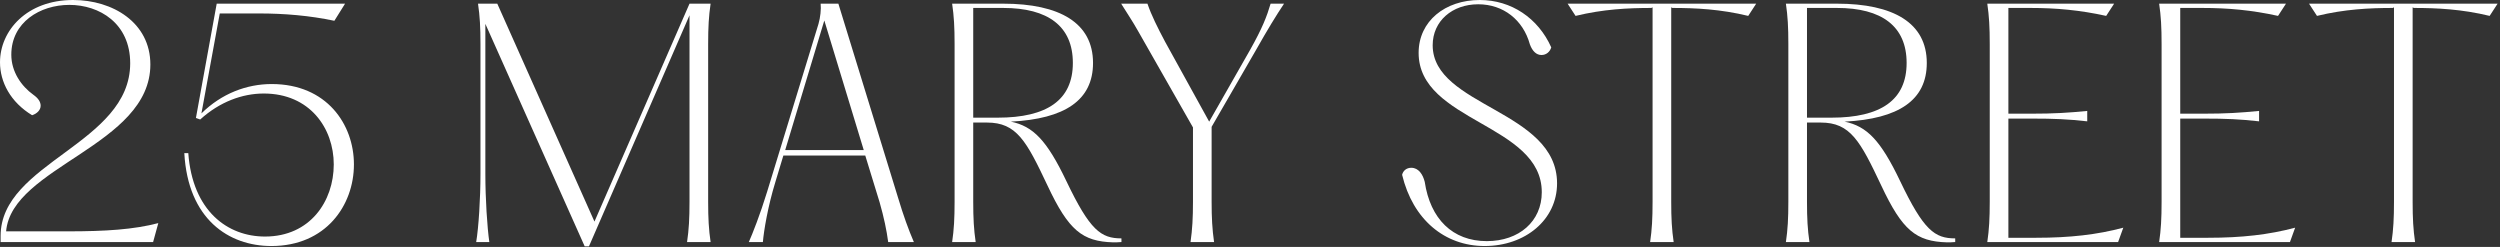
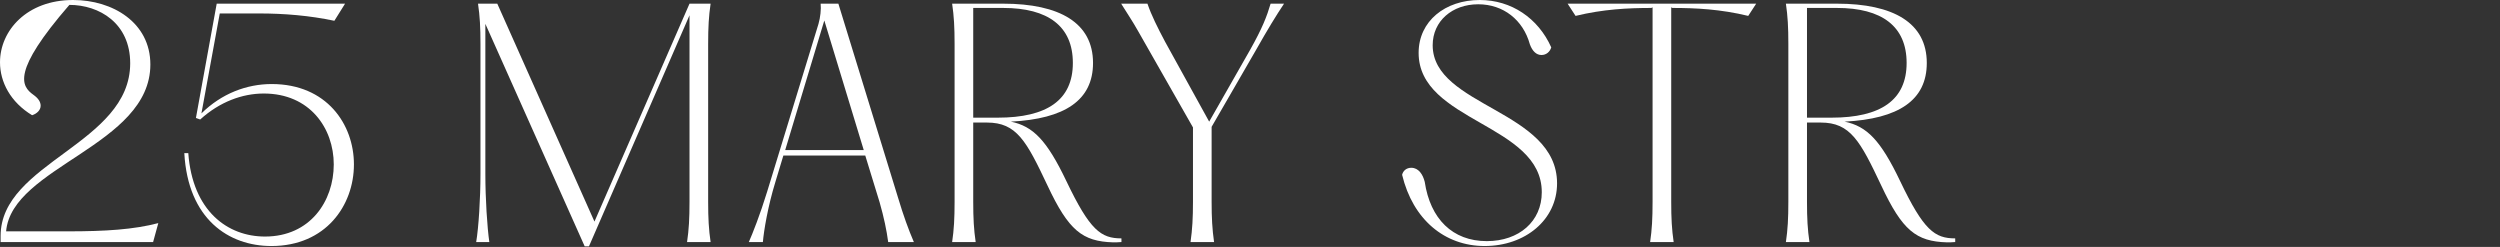
<svg xmlns="http://www.w3.org/2000/svg" width="567" height="56" viewBox="0 0 567 56" fill="none">
  <rect x="0" y="0" width="567" height="56" fill="#333333" stroke="none" />
-   <path d="M542.402 54.897C542.818 52.055 542.957 49.559 542.957 45.747V1.664L542.68 1.802C537.412 1.802 531.797 2.08 525.49 3.605L523.688 0.832H566.454L564.652 3.605C558.345 2.08 552.73 1.802 547.462 1.802L547.185 1.664V45.747C547.185 49.559 547.324 52.055 547.74 54.897H542.402Z" fill="white" />
-   <path d="M489.695 54.897C490.111 52.055 490.249 49.559 490.249 45.747V9.981C490.249 6.169 490.111 3.674 489.695 0.832H518.46L516.658 3.605C510.697 2.288 505.29 1.802 499.468 1.802H494.477V25.785H499.537C505.013 25.785 507.993 25.577 512.36 25.161V27.518C507.993 27.033 505.013 26.894 499.537 26.894H494.477V53.926H500.785C508.409 53.926 514.578 53.233 520.539 51.639L519.361 54.897H489.695Z" fill="white" />
-   <path d="M450.719 54.897C451.135 52.055 451.274 49.559 451.274 45.747V9.981C451.274 6.169 451.135 3.674 450.719 0.832H479.484L477.682 3.605C471.721 2.288 466.315 1.802 460.493 1.802H455.502V25.785H460.562C466.038 25.785 469.018 25.577 473.385 25.161V27.518C469.018 27.033 466.038 26.894 460.562 26.894H455.502V53.926H461.81C469.434 53.926 475.603 53.233 481.564 51.639L480.386 54.897H450.719Z" fill="white" />
  <path d="M441.571 54.966C434.57 54.758 431.451 52.263 426.669 42.074C421.886 31.954 419.668 27.795 412.944 27.795H409.825V45.747C409.825 49.559 409.964 52.055 410.38 54.897H405.043C405.459 52.055 405.597 49.559 405.597 45.747V9.981C405.597 6.169 405.459 3.674 405.043 0.832H416.618C429.441 0.832 436.996 5.199 436.996 14.279C436.996 22.735 430.619 26.963 418.351 27.587C423.411 28.627 426.53 31.815 430.966 41.103C436.303 52.263 438.798 54.065 443.443 54.065V54.897C442.68 54.966 442.056 54.966 441.571 54.966ZM409.825 26.686H415.37C426.599 26.686 432.422 22.666 432.422 14.279C432.422 5.961 426.807 1.802 416.618 1.802H409.825V26.686Z" fill="white" />
  <path d="M374.249 54.897C374.665 52.055 374.804 49.559 374.804 45.747V1.664L374.526 1.802C369.259 1.802 363.644 2.08 357.337 3.605L355.534 0.832H398.301L396.499 3.605C390.191 2.08 384.577 1.802 379.309 1.802L379.032 1.664V45.747C379.032 49.559 379.17 52.055 379.586 54.897H374.249Z" fill="white" />
  <path d="M336.715 55.797C327.635 55.797 320.426 49.767 318 39.647C318.208 38.746 318.97 38.053 320.079 38.053C321.743 38.053 322.713 39.578 323.129 41.242C324.377 49.629 329.437 54.688 337.2 54.688C344.547 54.688 349.676 50.183 349.676 43.598C349.676 28.072 321.743 27.656 321.743 11.991C321.743 4.783 327.773 0 335.606 0C342.745 0 348.845 4.09 351.825 10.744C351.548 11.714 350.716 12.476 349.607 12.476C348.429 12.476 347.528 11.575 346.973 10.05C345.448 4.505 340.943 0.97 335.259 0.97C329.367 0.97 324.931 4.783 324.931 10.258C324.931 24.191 353.142 24.953 353.142 41.588C353.142 49.837 345.933 55.797 336.715 55.797Z" fill="white" />
  <path d="M270.012 54.897C270.428 51.986 270.567 49.421 270.567 45.747V28.904L258.09 7.001C256.843 4.783 255.526 2.842 254.278 0.832H260.239C261.14 3.466 262.527 6.239 264.259 9.496L274.241 27.587L283.529 11.298C286.301 6.377 287.341 3.674 288.173 0.832H291.222C289.42 3.535 287.549 6.585 284.846 11.368L274.795 28.765V45.747C274.795 49.421 274.934 51.986 275.35 54.897H270.012Z" fill="white" />
  <path d="M252.473 54.966C245.473 54.758 242.354 52.263 237.571 42.074C232.788 31.954 230.57 27.795 223.847 27.795H220.728V45.747C220.728 49.559 220.866 52.055 221.282 54.897H215.945C216.361 52.055 216.5 49.559 216.5 45.747V9.981C216.5 6.169 216.361 3.674 215.945 0.832H227.52C240.343 0.832 247.899 5.199 247.899 14.279C247.899 22.735 241.522 26.963 229.253 27.587C234.313 28.627 237.432 31.815 241.868 41.103C247.206 52.263 249.701 54.065 254.345 54.065V54.897C253.582 54.966 252.959 54.966 252.473 54.966ZM220.728 26.686H226.273C237.502 26.686 243.324 22.666 243.324 14.279C243.324 5.961 237.71 1.802 227.52 1.802H220.728V26.686Z" fill="white" />
  <path d="M169.834 54.897C170.666 53.025 172.399 48.658 173.993 43.46L185.638 5.407C186.054 3.951 186.262 2.08 186.123 0.832H190.143L203.659 44.777C204.907 48.936 206.016 51.986 207.264 54.897H201.441C201.095 52.263 200.471 49.282 199.5 45.886L196.243 35.281H177.667L175.865 41.242C174.132 46.856 173.231 52.401 173.023 54.897H169.834ZM178.083 34.033H195.896L186.955 4.644L178.083 34.033Z" fill="white" />
  <path d="M132.606 55.867L110.079 5.407V39.44C110.079 45.054 110.495 51.57 110.98 54.897H108C108.555 51.57 108.97 45.054 108.97 39.44V9.981C108.97 6.169 108.832 3.674 108.416 0.832H112.783L134.824 50.253L156.381 0.832H161.164C160.748 3.674 160.609 6.169 160.609 9.981V45.747C160.609 49.559 160.748 52.055 161.164 54.897H155.826C156.242 52.055 156.381 49.559 156.381 45.747V3.466L133.577 55.867H132.606Z" fill="white" />
  <path d="M61.556 55.798C51.852 55.798 42.634 49.698 41.802 34.726H42.703C43.673 47.896 51.645 53.649 60.101 53.649C70.359 53.649 75.696 45.609 75.696 37.291C75.696 29.112 70.29 21.21 59.824 21.21C54.972 21.21 49.842 23.082 45.406 27.102L44.436 26.755L49.149 0.832H78.261L75.835 4.714C70.221 3.535 64.537 3.05 58.645 3.05H49.842L45.684 25.716C50.258 21.21 55.942 19.061 61.626 19.061C74.102 19.061 80.271 28.211 80.271 37.291C80.271 46.579 73.894 55.798 61.556 55.798Z" fill="white" />
-   <path d="M0.139 53.51C0.139 36.806 29.528 32.647 29.528 14.348C29.528 5.268 22.527 1.109 15.734 1.109C9.08 1.109 2.565 5.06 2.565 12.407C2.565 16.289 4.852 19.547 7.555 21.487C8.734 22.319 9.219 23.151 9.219 23.983C9.219 24.953 8.387 25.785 7.278 26.131C2.357 23.151 0 18.576 0 14.14C0 6.931 6.1 0 16.566 0C25.577 0 34.102 5.129 34.102 14.625C34.102 32.993 2.634 37.776 1.386 52.47H15.388C23.983 52.47 30.359 52.055 35.904 50.599L34.726 54.896H0.139V53.51Z" fill="white" />
+   <path d="M0.139 53.51C0.139 36.806 29.528 32.647 29.528 14.348C29.528 5.268 22.527 1.109 15.734 1.109C2.565 16.289 4.852 19.547 7.555 21.487C8.734 22.319 9.219 23.151 9.219 23.983C9.219 24.953 8.387 25.785 7.278 26.131C2.357 23.151 0 18.576 0 14.14C0 6.931 6.1 0 16.566 0C25.577 0 34.102 5.129 34.102 14.625C34.102 32.993 2.634 37.776 1.386 52.47H15.388C23.983 52.47 30.359 52.055 35.904 50.599L34.726 54.896H0.139V53.51Z" fill="white" />
</svg>